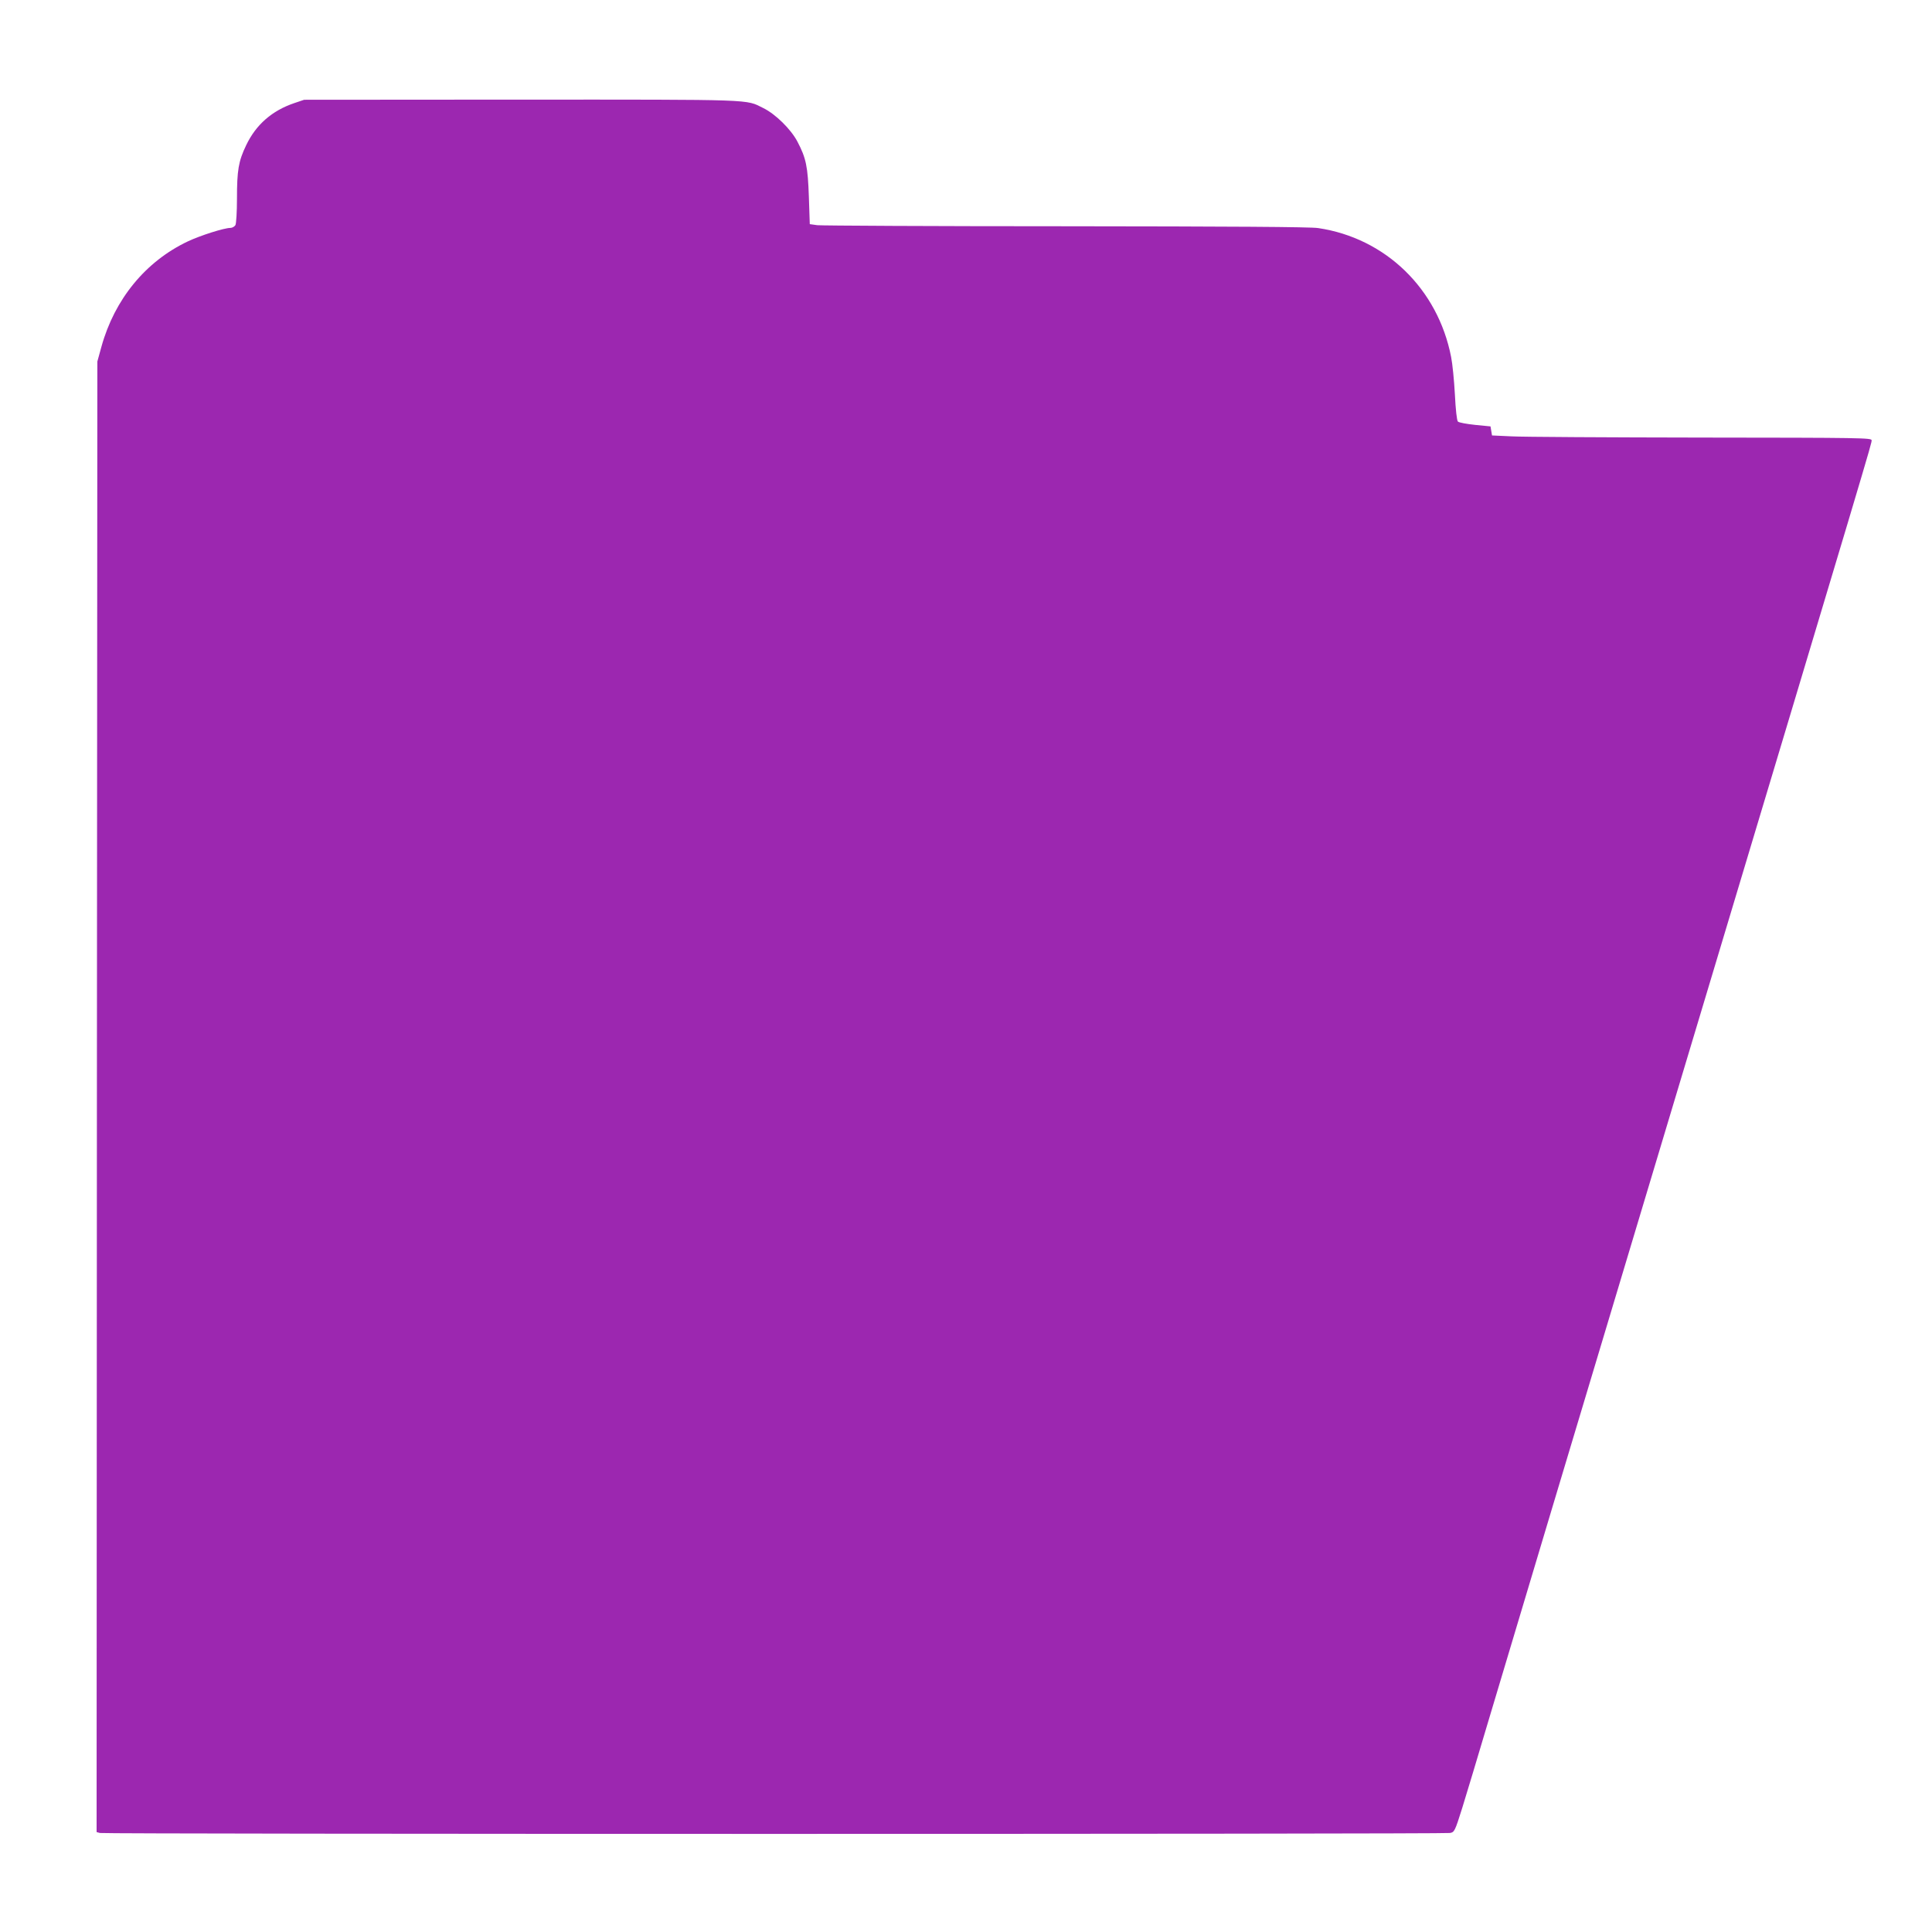
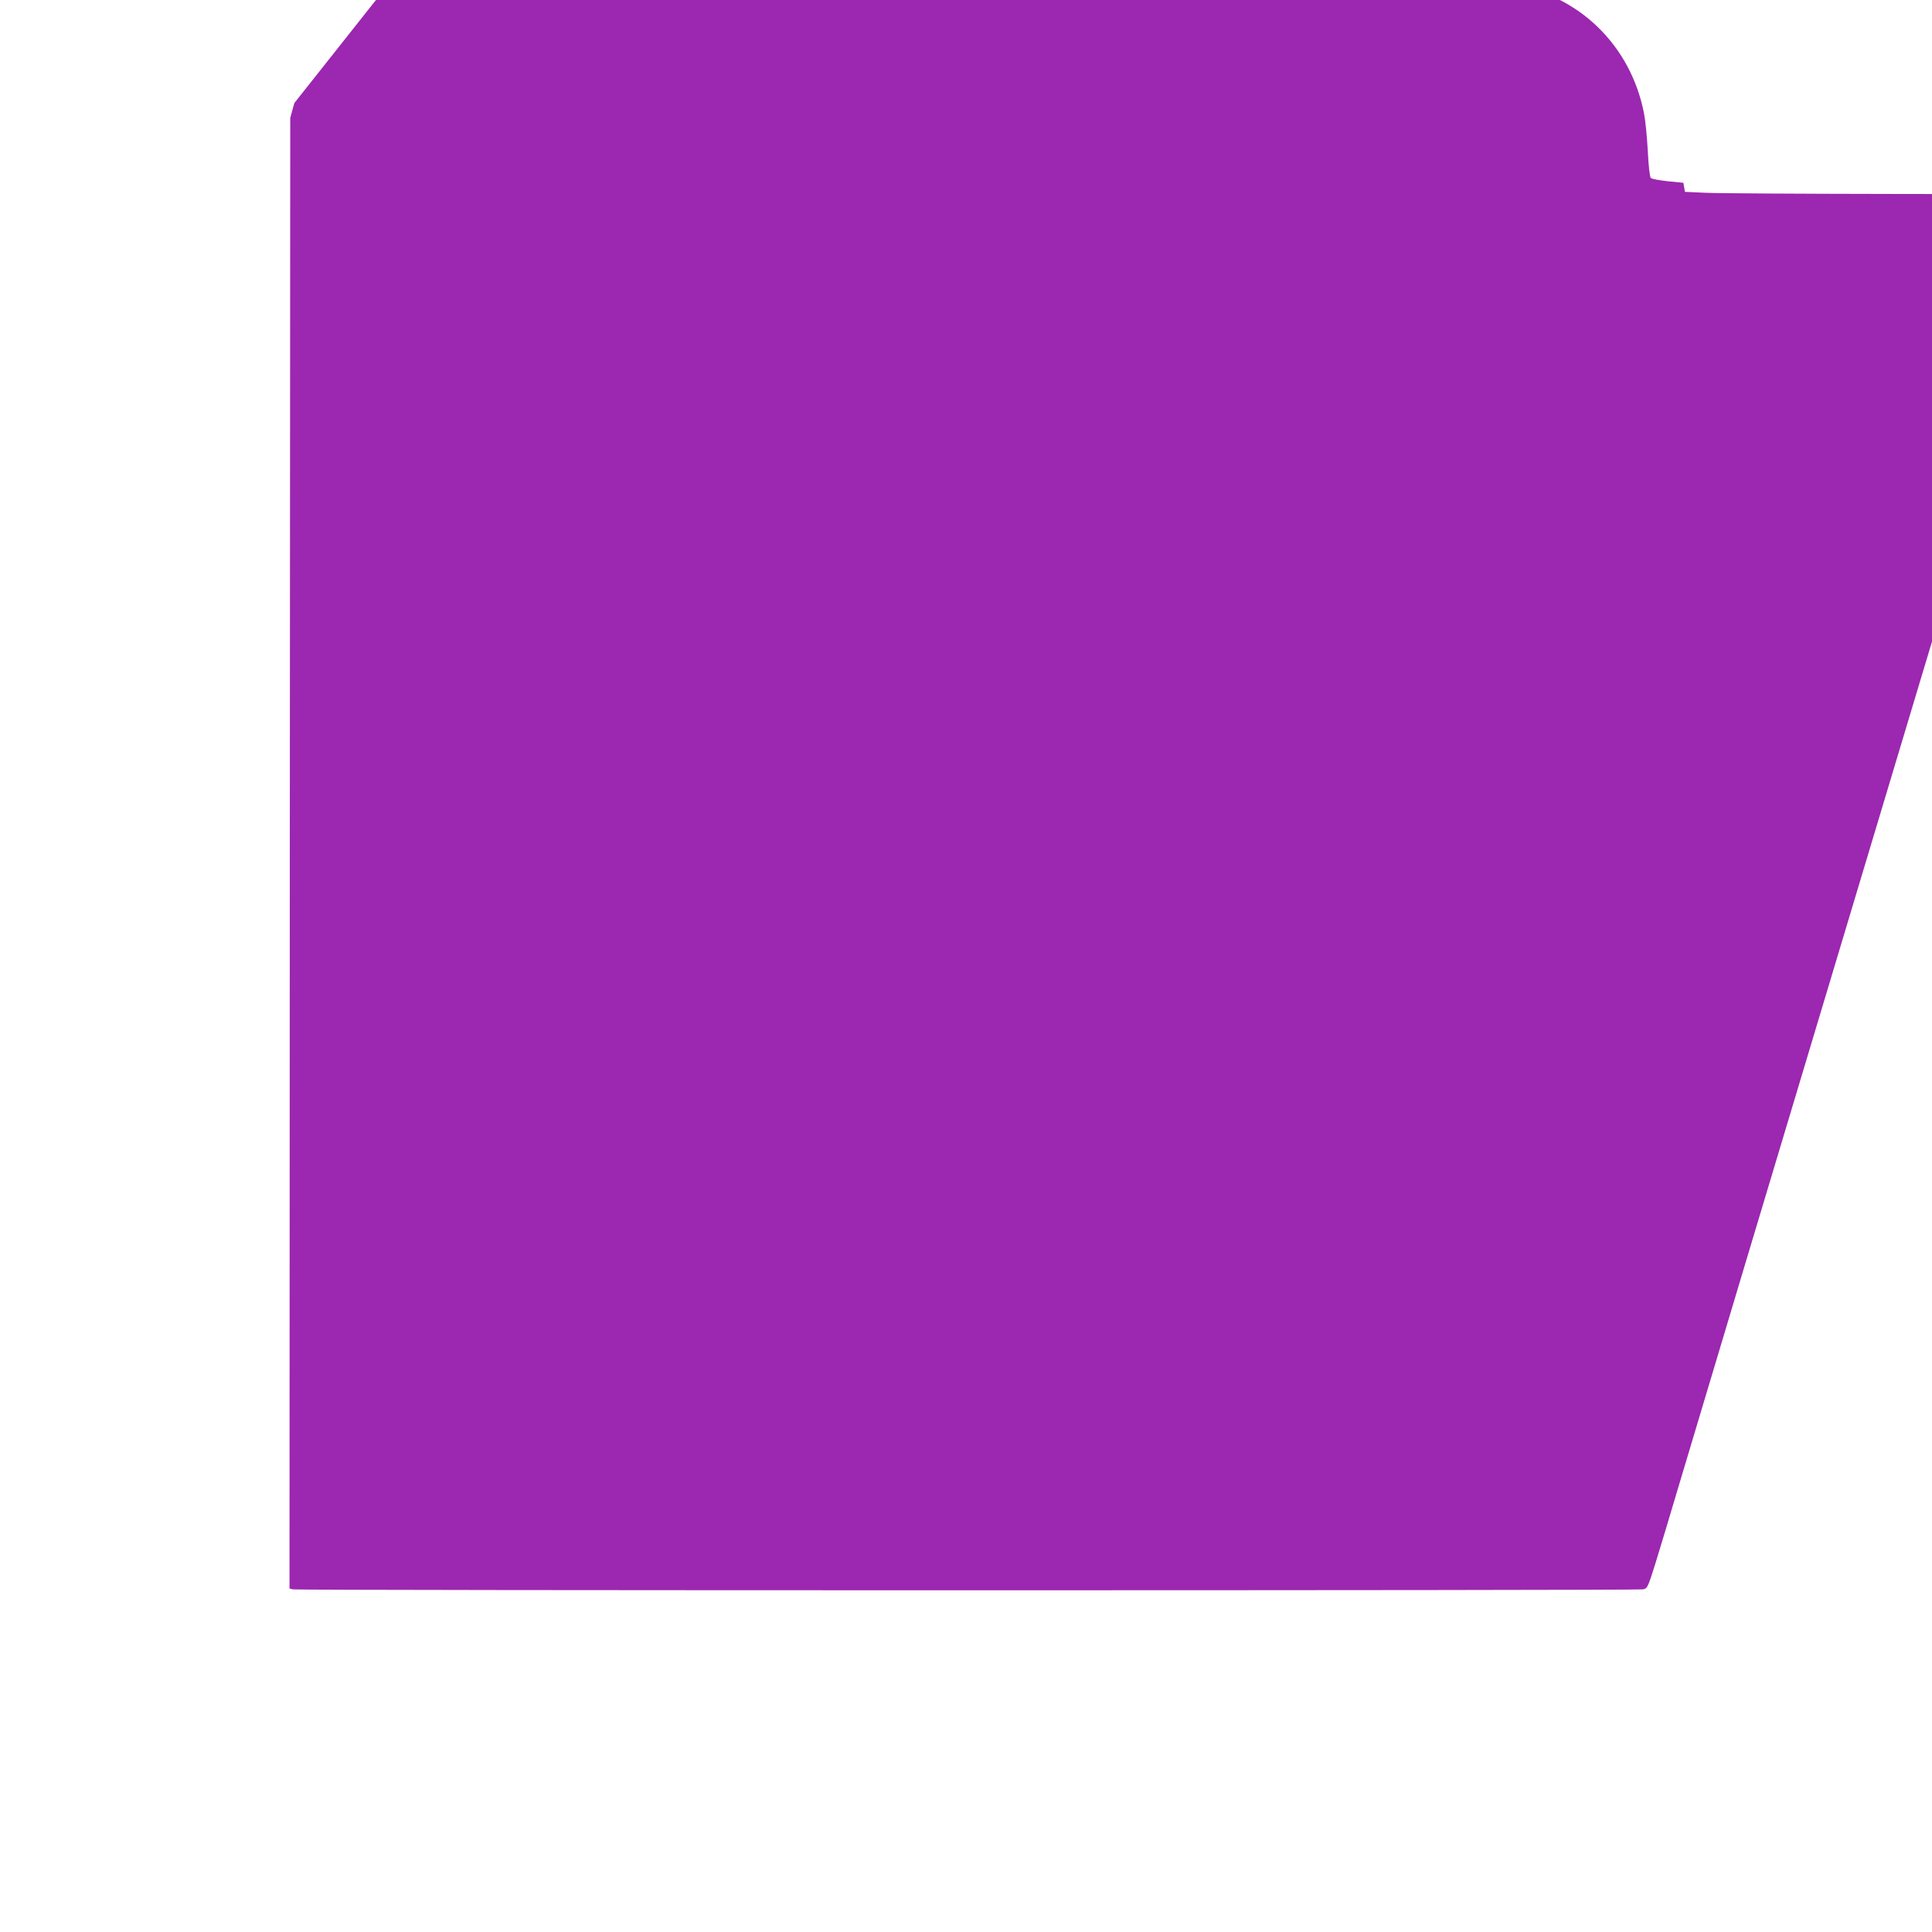
<svg xmlns="http://www.w3.org/2000/svg" version="1.0" width="1280pt" height="1280pt" viewBox="0 0 1280 1280" preserveAspectRatio="xMidYMid meet">
  <g transform="translate(0,1280) scale(0.1,-0.1)" fill="#9c27b0" stroke="none">
-     <path d="M1950 12117 c-148 -50 -254 -143 -319 -279 -51 -106 -61 -166 -61 -355 0 -87 -5 -163 -10 -174 -6 -10 -21 -19 -34 -19 -41 0 -198 -50 -281 -89 -281 -133 -486 -384 -573 -698 l-27 -98 -3 -4871 -2 -4872 22 -6 c30 -8 8906 -8 8945 0 29 6 32 11 81 167 28 89 105 347 172 572 67 226 630 2104 1252 4175 1296 4316 1288 4289 1288 4313 0 16 -61 17 -1127 18 -621 1 -1186 4 -1258 8 l-130 6 -5 30 -5 30 -102 10 c-56 6 -107 15 -114 22 -7 7 -15 78 -20 180 -5 92 -16 204 -25 248 -88 452 -435 788 -881 854 -48 8 -593 11 -1670 12 -879 0 -1620 4 -1648 7 l-50 7 -6 180 c-7 201 -18 257 -76 367 -43 82 -146 183 -226 222 -119 59 -37 56 -1602 56 l-1440 -1 -65 -22z" />
+     <path d="M1950 12117 l-27 -98 -3 -4871 -2 -4872 22 -6 c30 -8 8906 -8 8945 0 29 6 32 11 81 167 28 89 105 347 172 572 67 226 630 2104 1252 4175 1296 4316 1288 4289 1288 4313 0 16 -61 17 -1127 18 -621 1 -1186 4 -1258 8 l-130 6 -5 30 -5 30 -102 10 c-56 6 -107 15 -114 22 -7 7 -15 78 -20 180 -5 92 -16 204 -25 248 -88 452 -435 788 -881 854 -48 8 -593 11 -1670 12 -879 0 -1620 4 -1648 7 l-50 7 -6 180 c-7 201 -18 257 -76 367 -43 82 -146 183 -226 222 -119 59 -37 56 -1602 56 l-1440 -1 -65 -22z" />
  </g>
</svg>